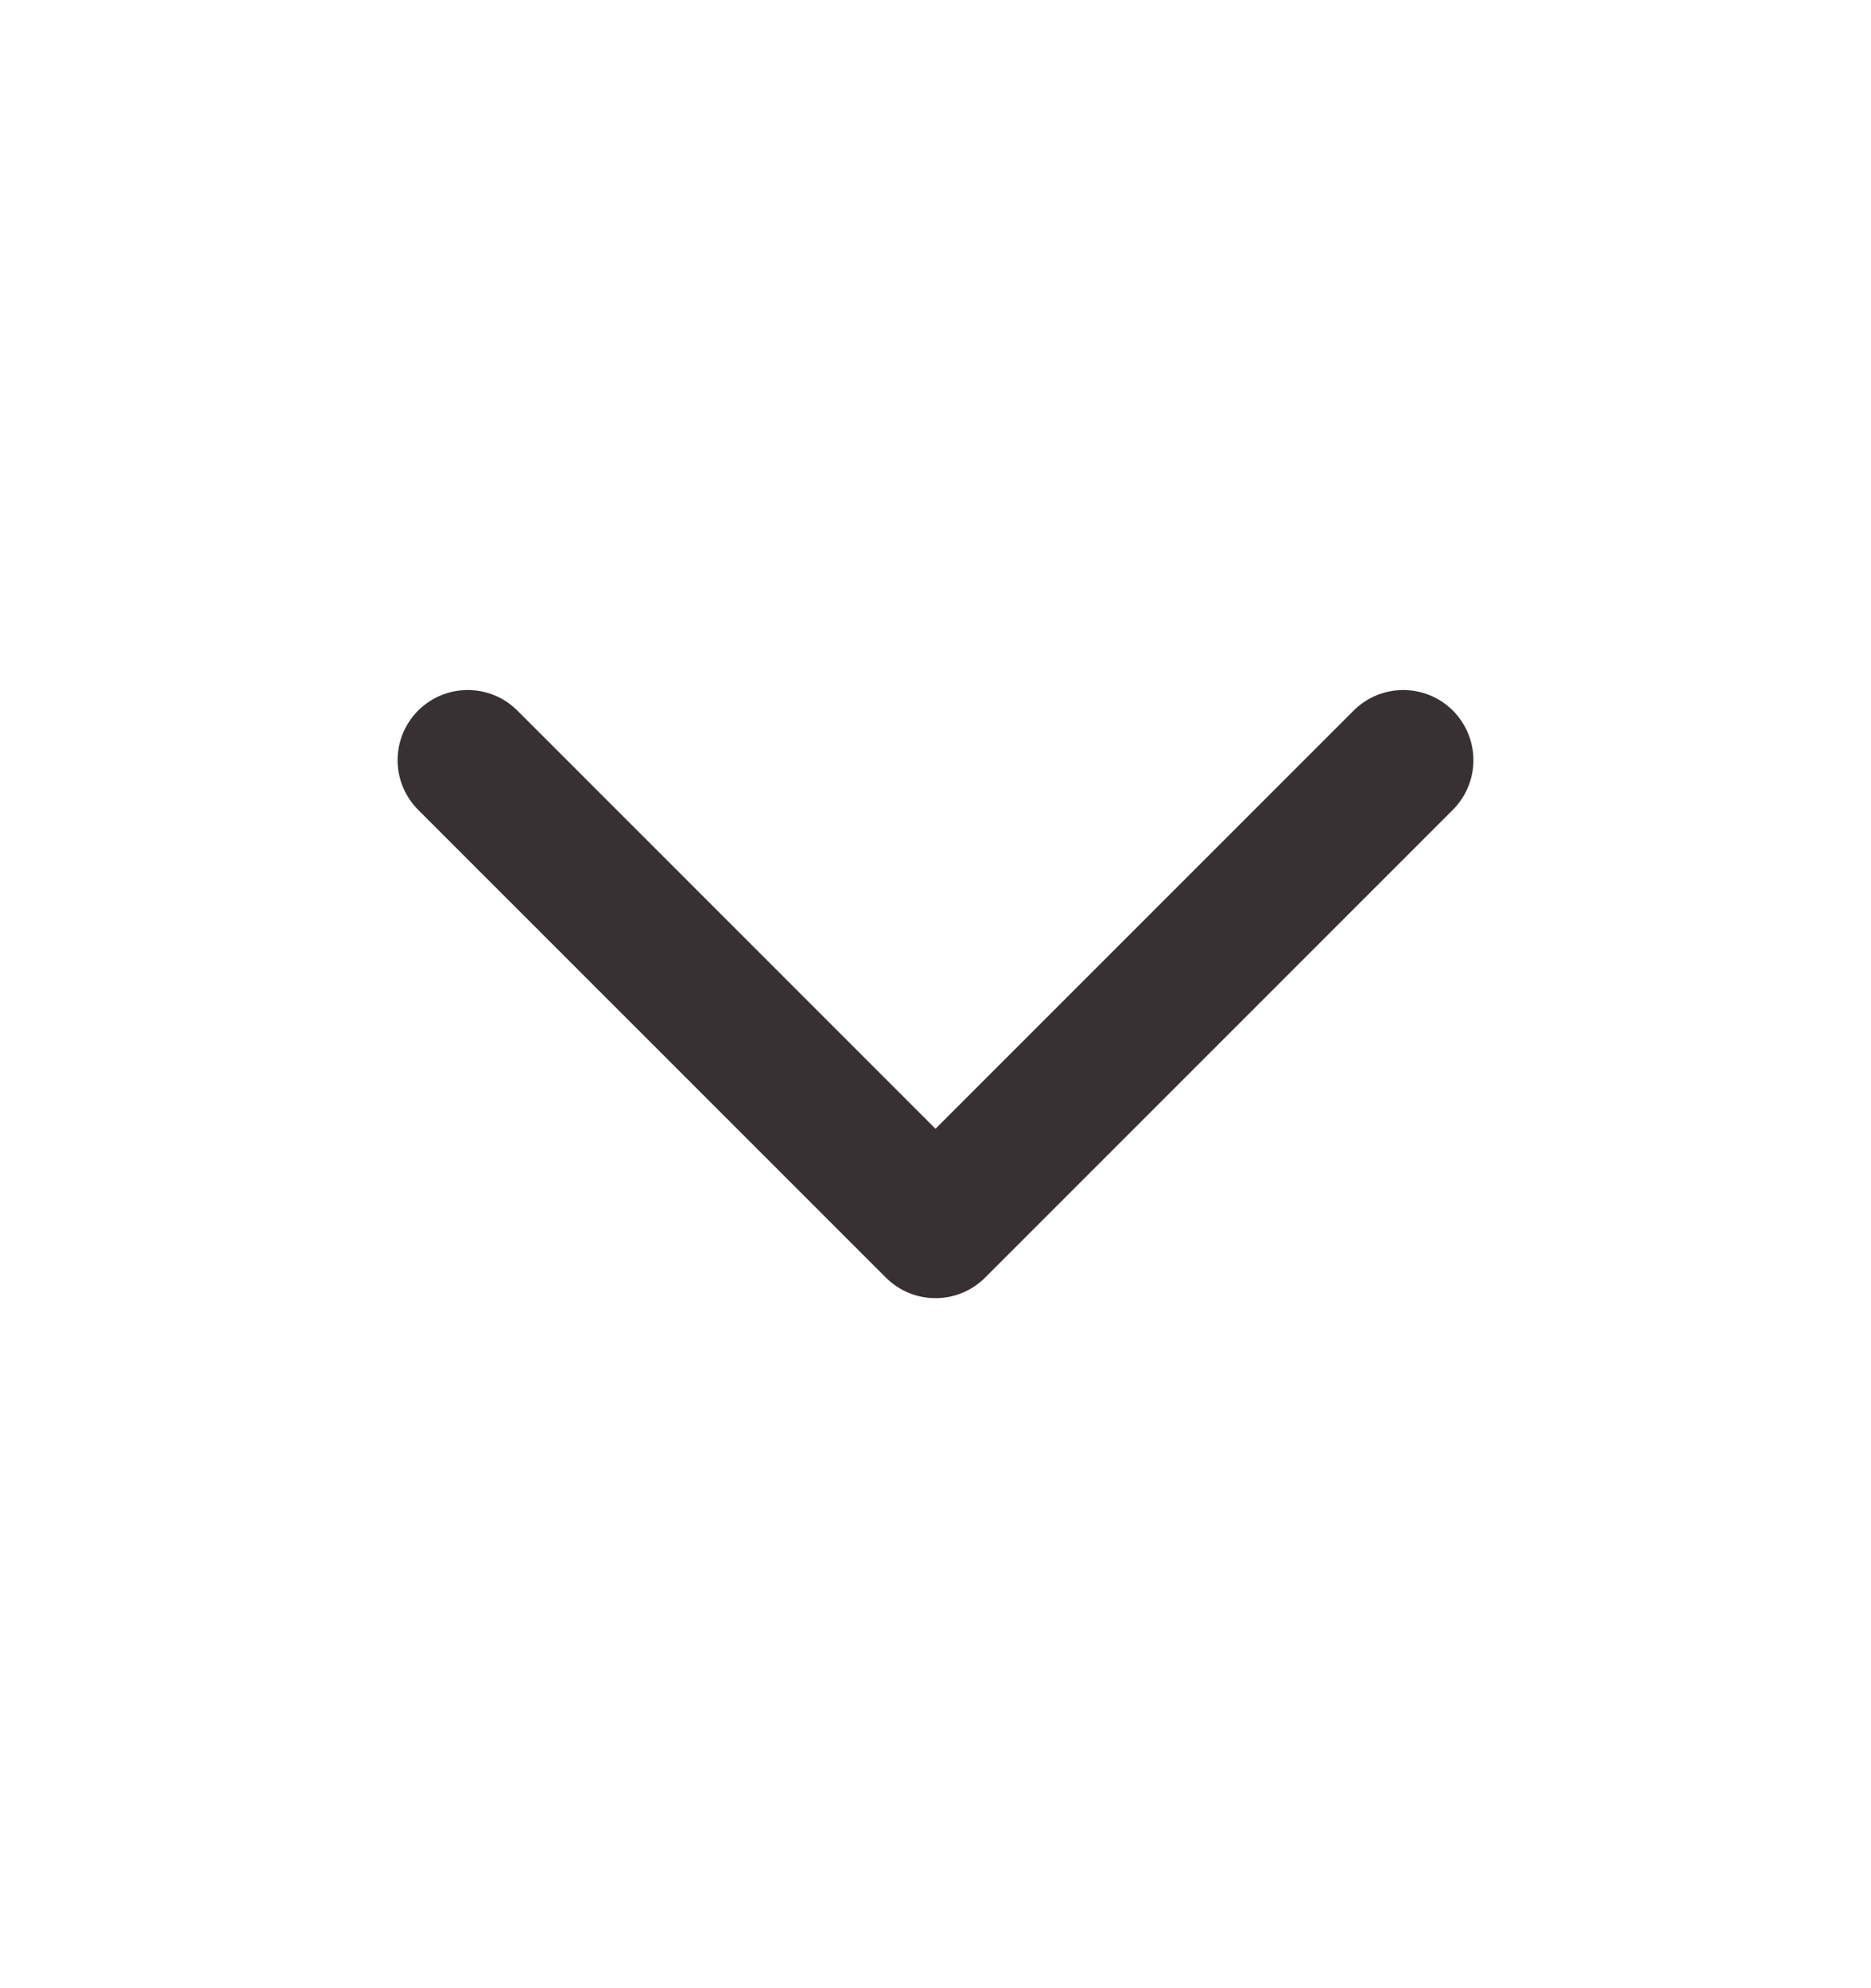
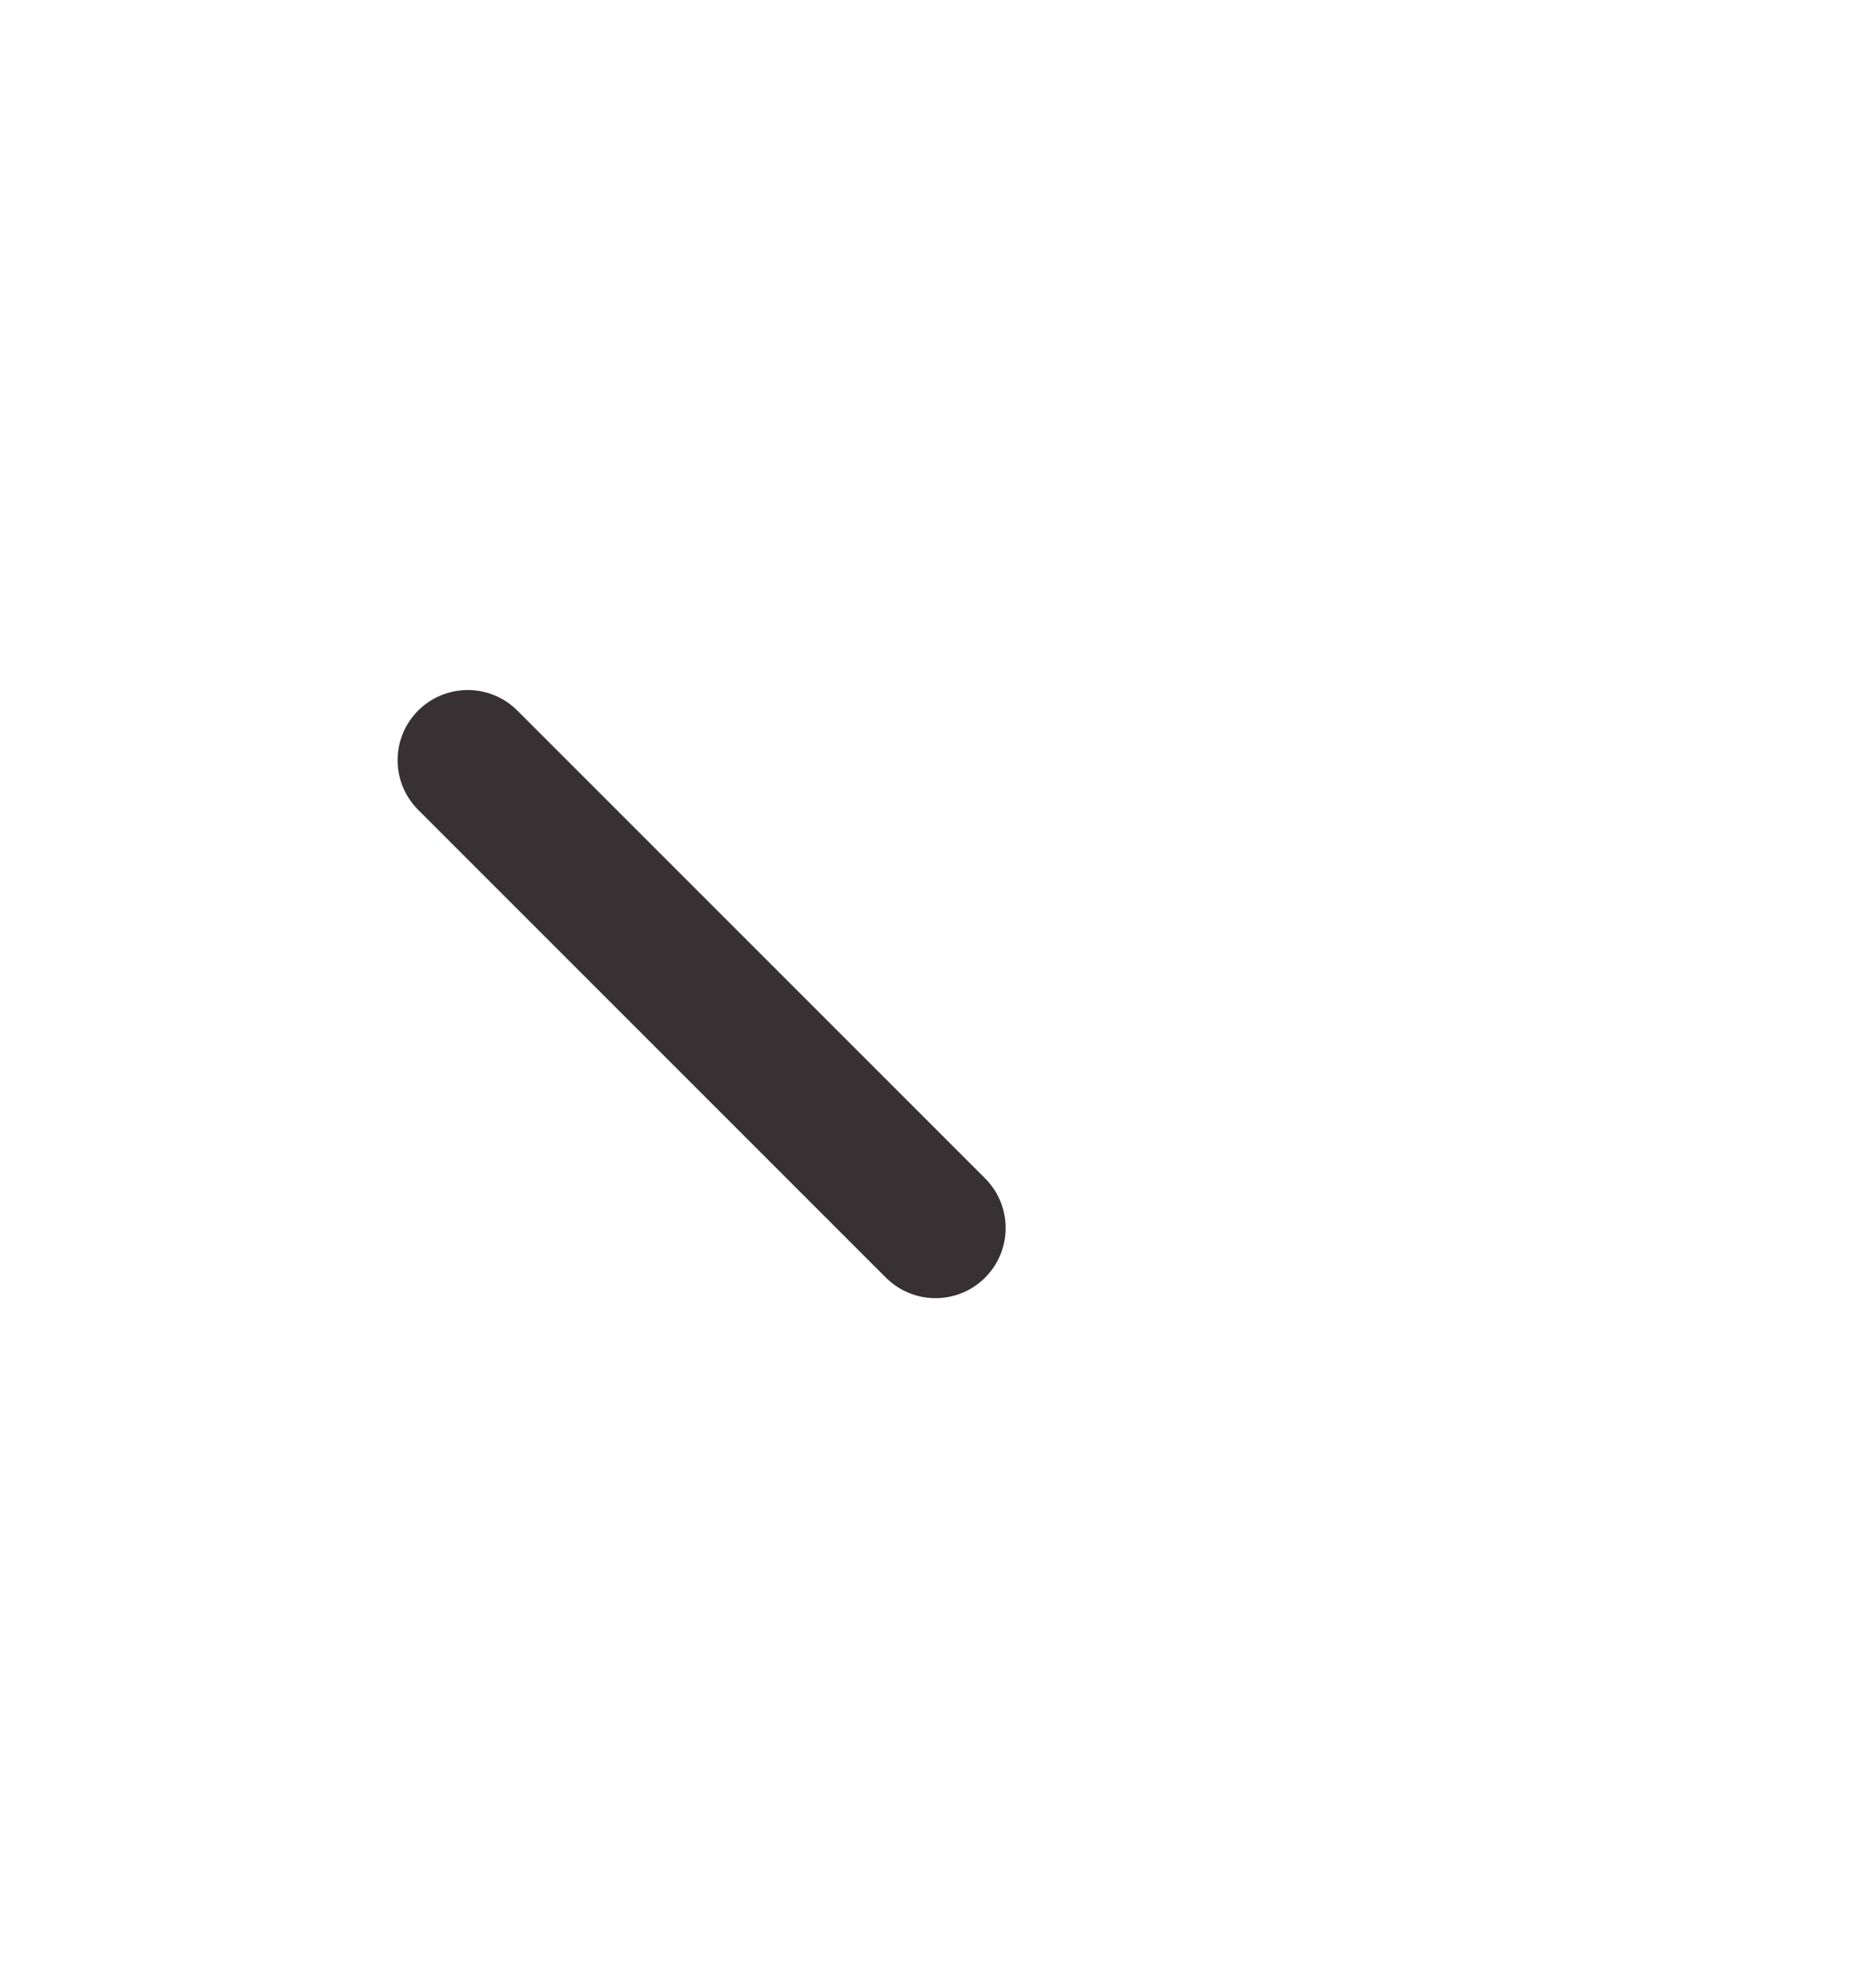
<svg xmlns="http://www.w3.org/2000/svg" width="16" height="17" viewBox="0 0 16 17" fill="none">
-   <path d="M4 6.5L8 10.5L12 6.5" stroke="#383134" stroke-width="1.2" stroke-linecap="round" stroke-linejoin="round" />
+   <path d="M4 6.5L8 10.5" stroke="#383134" stroke-width="1.2" stroke-linecap="round" stroke-linejoin="round" />
</svg>